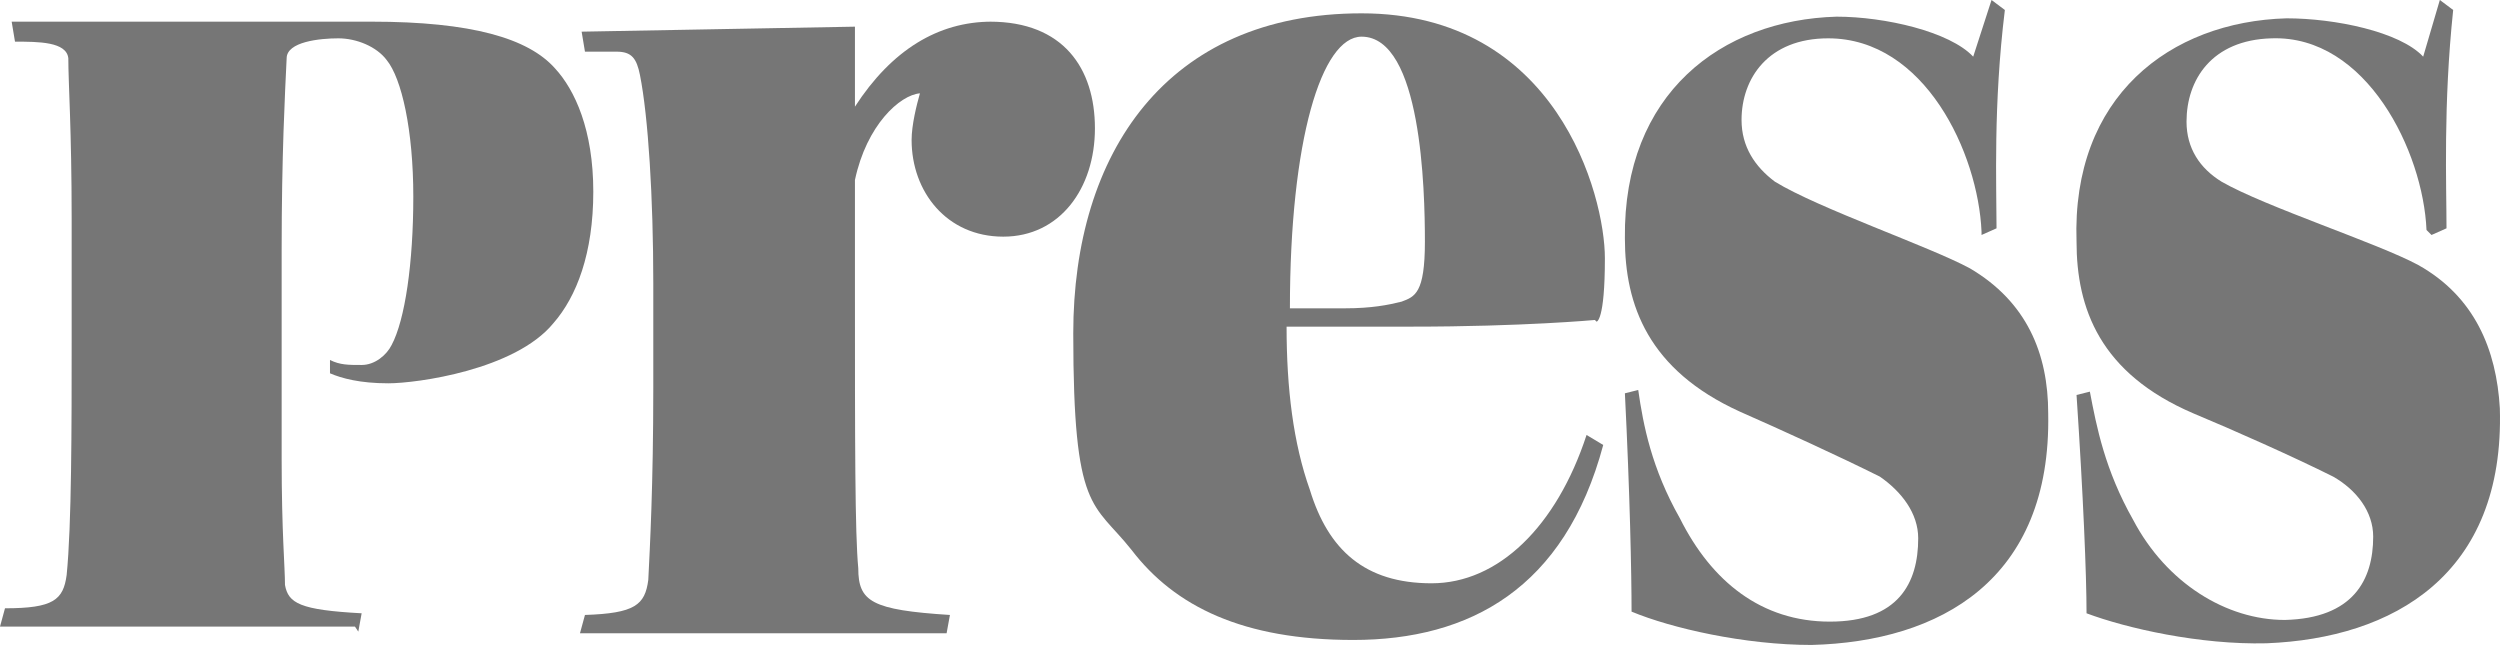
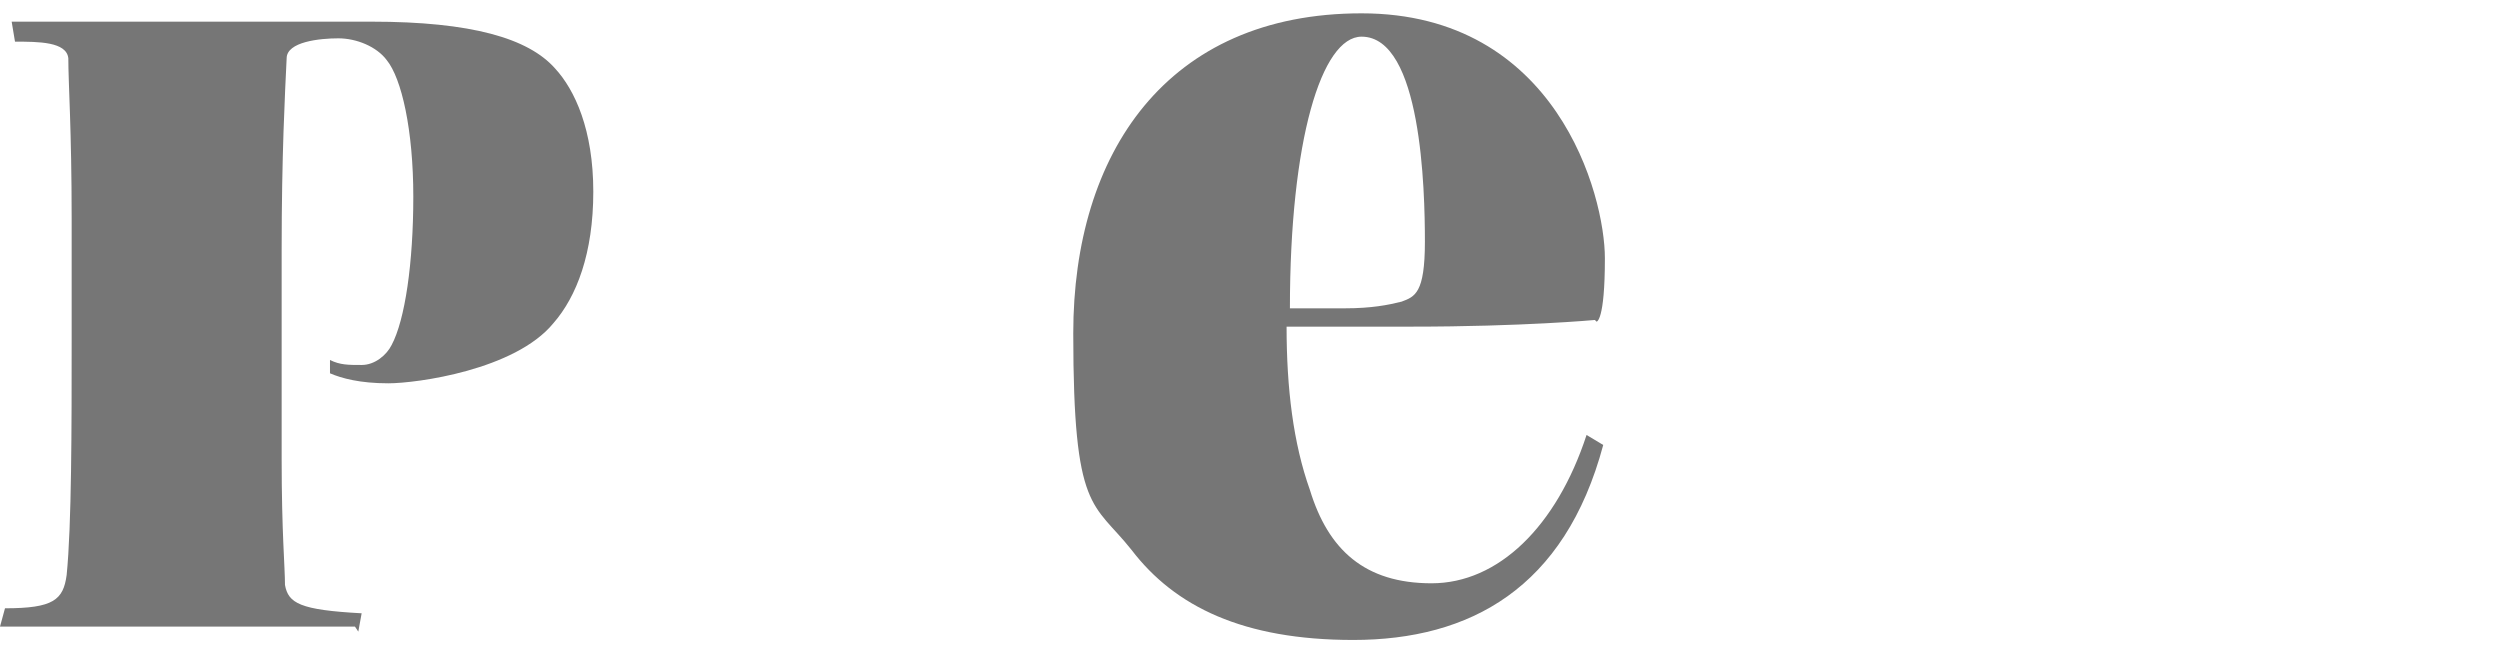
<svg xmlns="http://www.w3.org/2000/svg" xmlns:ns1="http://sodipodi.sourceforge.net/DTD/sodipodi-0.dtd" xmlns:ns2="http://www.inkscape.org/namespaces/inkscape" id="Warstwa_1" version="1.1" viewBox="0 0 150.01 38.7" ns1:docname="166dc7fc3f7938408a5173366aa6b0ef.svg" width="150.01" height="38.7">
  <ns1:namedview id="namedview17" pagecolor="#ffffff" bordercolor="#666666" borderopacity="1.0" ns2:pageshadow="2" ns2:pageopacity="0.0" ns2:pagecheckerboard="0" />
  <defs id="defs4">
    <style id="style2">
      .st0 {
        fill: #767676;
      }
    </style>
  </defs>
  <path class="st0" d="m 95.8,19.3 c 0,0 0.5,0 0.5,-3.8 C 96.3,11.7 93.4,0.8 81.7,0.8 70,0.8 64.4,9.2 64.4,20 c 0,10.8 1.2,10.1 3.5,13 2.6,3.4 6.7,5.4 13.3,5.4 v 0 c 7,0 12.7,-3.1 15,-11.7 l -1,-0.6 c -1.8,5.5 -5.3,8.9 -9.3,8.9 -4,0 -6.2,-2 -7.3,-5.6 -1,-2.8 -1.4,-6.1 -1.4,-9.8 h 7.5 c 6.7,0 11,-0.4 11,-0.4 z M 84.1,18.1 c -0.8,0.2 -1.8,0.4 -3.4,0.4 H 77.4 C 77.4,8.4 79.3,2.2 81.7,2.2 v 0 c 3.6,0 3.8,9.2 3.8,12.3 0,3.1 -0.6,3.3 -1.4,3.6 z" id="path6" />
-   <path class="st0" d="m 118.2,16.1 c -2.4,-1.3 -9.1,-3.6 -11.7,-5.2 -1.2,-0.9 -2,-2.1 -2,-3.7 0,-2.5 1.6,-4.9 5.2,-4.9 5.8,0 9,6.9 9.2,11.6 v 0.2 c 0,0 0.9,-0.4 0.9,-0.4 0,-2.6 -0.2,-7.4 0.5,-13.1 L 119.5,0 118.4,3.4 C 117,1.9 113.1,1 110.2,1 103.3,1.2 97.4,5.6 97.5,14.3 c 0,4 1.4,7.9 6.9,10.4 2.5,1.1 6,2.7 8.4,3.9 1.3,0.9 2.3,2.2 2.3,3.7 0,2.7 -1.2,5 -5.3,5 -4.1,0 -7.1,-2.4 -9,-6.2 -1.7,-3 -2.2,-5.6 -2.5,-7.7 l -0.8,0.2 c 0.3,6 0.4,10.8 0.4,13.1 2.4,1 6.8,2 10.8,2 7.7,-0.2 14.4,-3.9 14.2,-13.9 0,-3.6 -1.3,-6.7 -4.7,-8.7 z" id="path8" />
-   <path class="st0" d="m 145.1,15.9 c -2.4,-1.3 -9.2,-3.5 -11.8,-5 -1.3,-0.8 -2.1,-2 -2.1,-3.6 0,-2.5 1.5,-4.9 5.1,-5 5.7,-0.2 9.1,6.8 9.3,11.5 l 0.3,0.3 0.9,-0.4 c 0,-2.6 -0.2,-7.4 0.4,-13.1 l -0.8,-0.6 -1,3.4 c -1.4,-1.5 -5.3,-2.3 -8.2,-2.3 -7,0.2 -12.9,4.7 -12.6,13.4 0,4 1.4,7.9 7,10.3 2.4,1 6,2.6 8.4,3.8 1.4,0.8 2.4,2.1 2.4,3.6 0,2.6 -1.2,4.9 -5.3,5 -3.5,0 -7.1,-2.2 -9.1,-6 -1.7,-3 -2.2,-5.6 -2.6,-7.7 l -0.8,0.2 c 0.4,6 0.6,10.8 0.6,13.1 2.4,0.9 6.8,1.9 10.8,1.8 7.6,-0.3 14.3,-4.1 14,-14.1 -0.2,-3.5 -1.5,-6.7 -4.9,-8.6 z" id="path10" />
-   <path class="st0" d="m 59.5,1.3 v 0 c -3.2,0 -6,1.7 -8.2,5.1 V 1.6 L 34.9,1.9 35.1,3.1 H 37 c 0.9,0 1.2,0.4 1.4,1.4 0.5,2.5 0.8,7.4 0.8,12.5 v 6.3 c 0,5.8 -0.2,9.5 -0.3,11.5 -0.2,1.5 -0.8,2 -3.8,2.1 L 34.8,38 h 22 L 57,36.9 C 52.3,36.6 51.5,36.1 51.5,34.1 51.3,32 51.3,26.6 51.3,17.2 V 10.8 C 52,7.5 54,5.7 55.2,5.6 55,6.3 54.7,7.5 54.7,8.4 c 0,3.1 2.1,5.8 5.5,5.8 3.4,0 5.5,-2.9 5.5,-6.5 0,-3.6 -1.9,-6.4 -6.3,-6.4 z" id="path12" />
  <path class="st0" d="M 33.3,4.1 C 31.7,2.3 28.3,1.3 22.3,1.3 H 0.7 l 0.2,1.2 c 1.4,0 3.1,0 3.2,1 0,1.5 0.2,4.3 0.2,9.6 v 7.4 c 0,5.1 0,11 -0.3,14 v 0 c -0.2,1.5 -0.8,2 -3.7,2 L 0,37.6 h 21.3 l 0.2,0.3 0.2,-1.1 C 18,36.6 17.3,36.2 17.1,35.1 17.1,34 16.9,32 16.9,27.5 V 15 c 0,-5.7 0.2,-9.4 0.3,-11.5 0,-1 2,-1.2 3.1,-1.2 1.1,0 2.3,0.5 2.9,1.3 0.9,1.1 1.6,4.2 1.6,8.2 0,4 -0.5,7.4 -1.3,8.9 -0.3,0.6 -1,1.2 -1.8,1.2 -0.8,0 -1.3,0 -1.9,-0.3 v 0.8 c 0.7,0.3 1.8,0.6 3.5,0.6 1.7,0 7.6,-0.8 9.9,-3.6 1.4,-1.6 2.4,-4.2 2.4,-7.9 0,-3.7 -1.1,-6.1 -2.3,-7.4 z" id="path14" />
</svg>